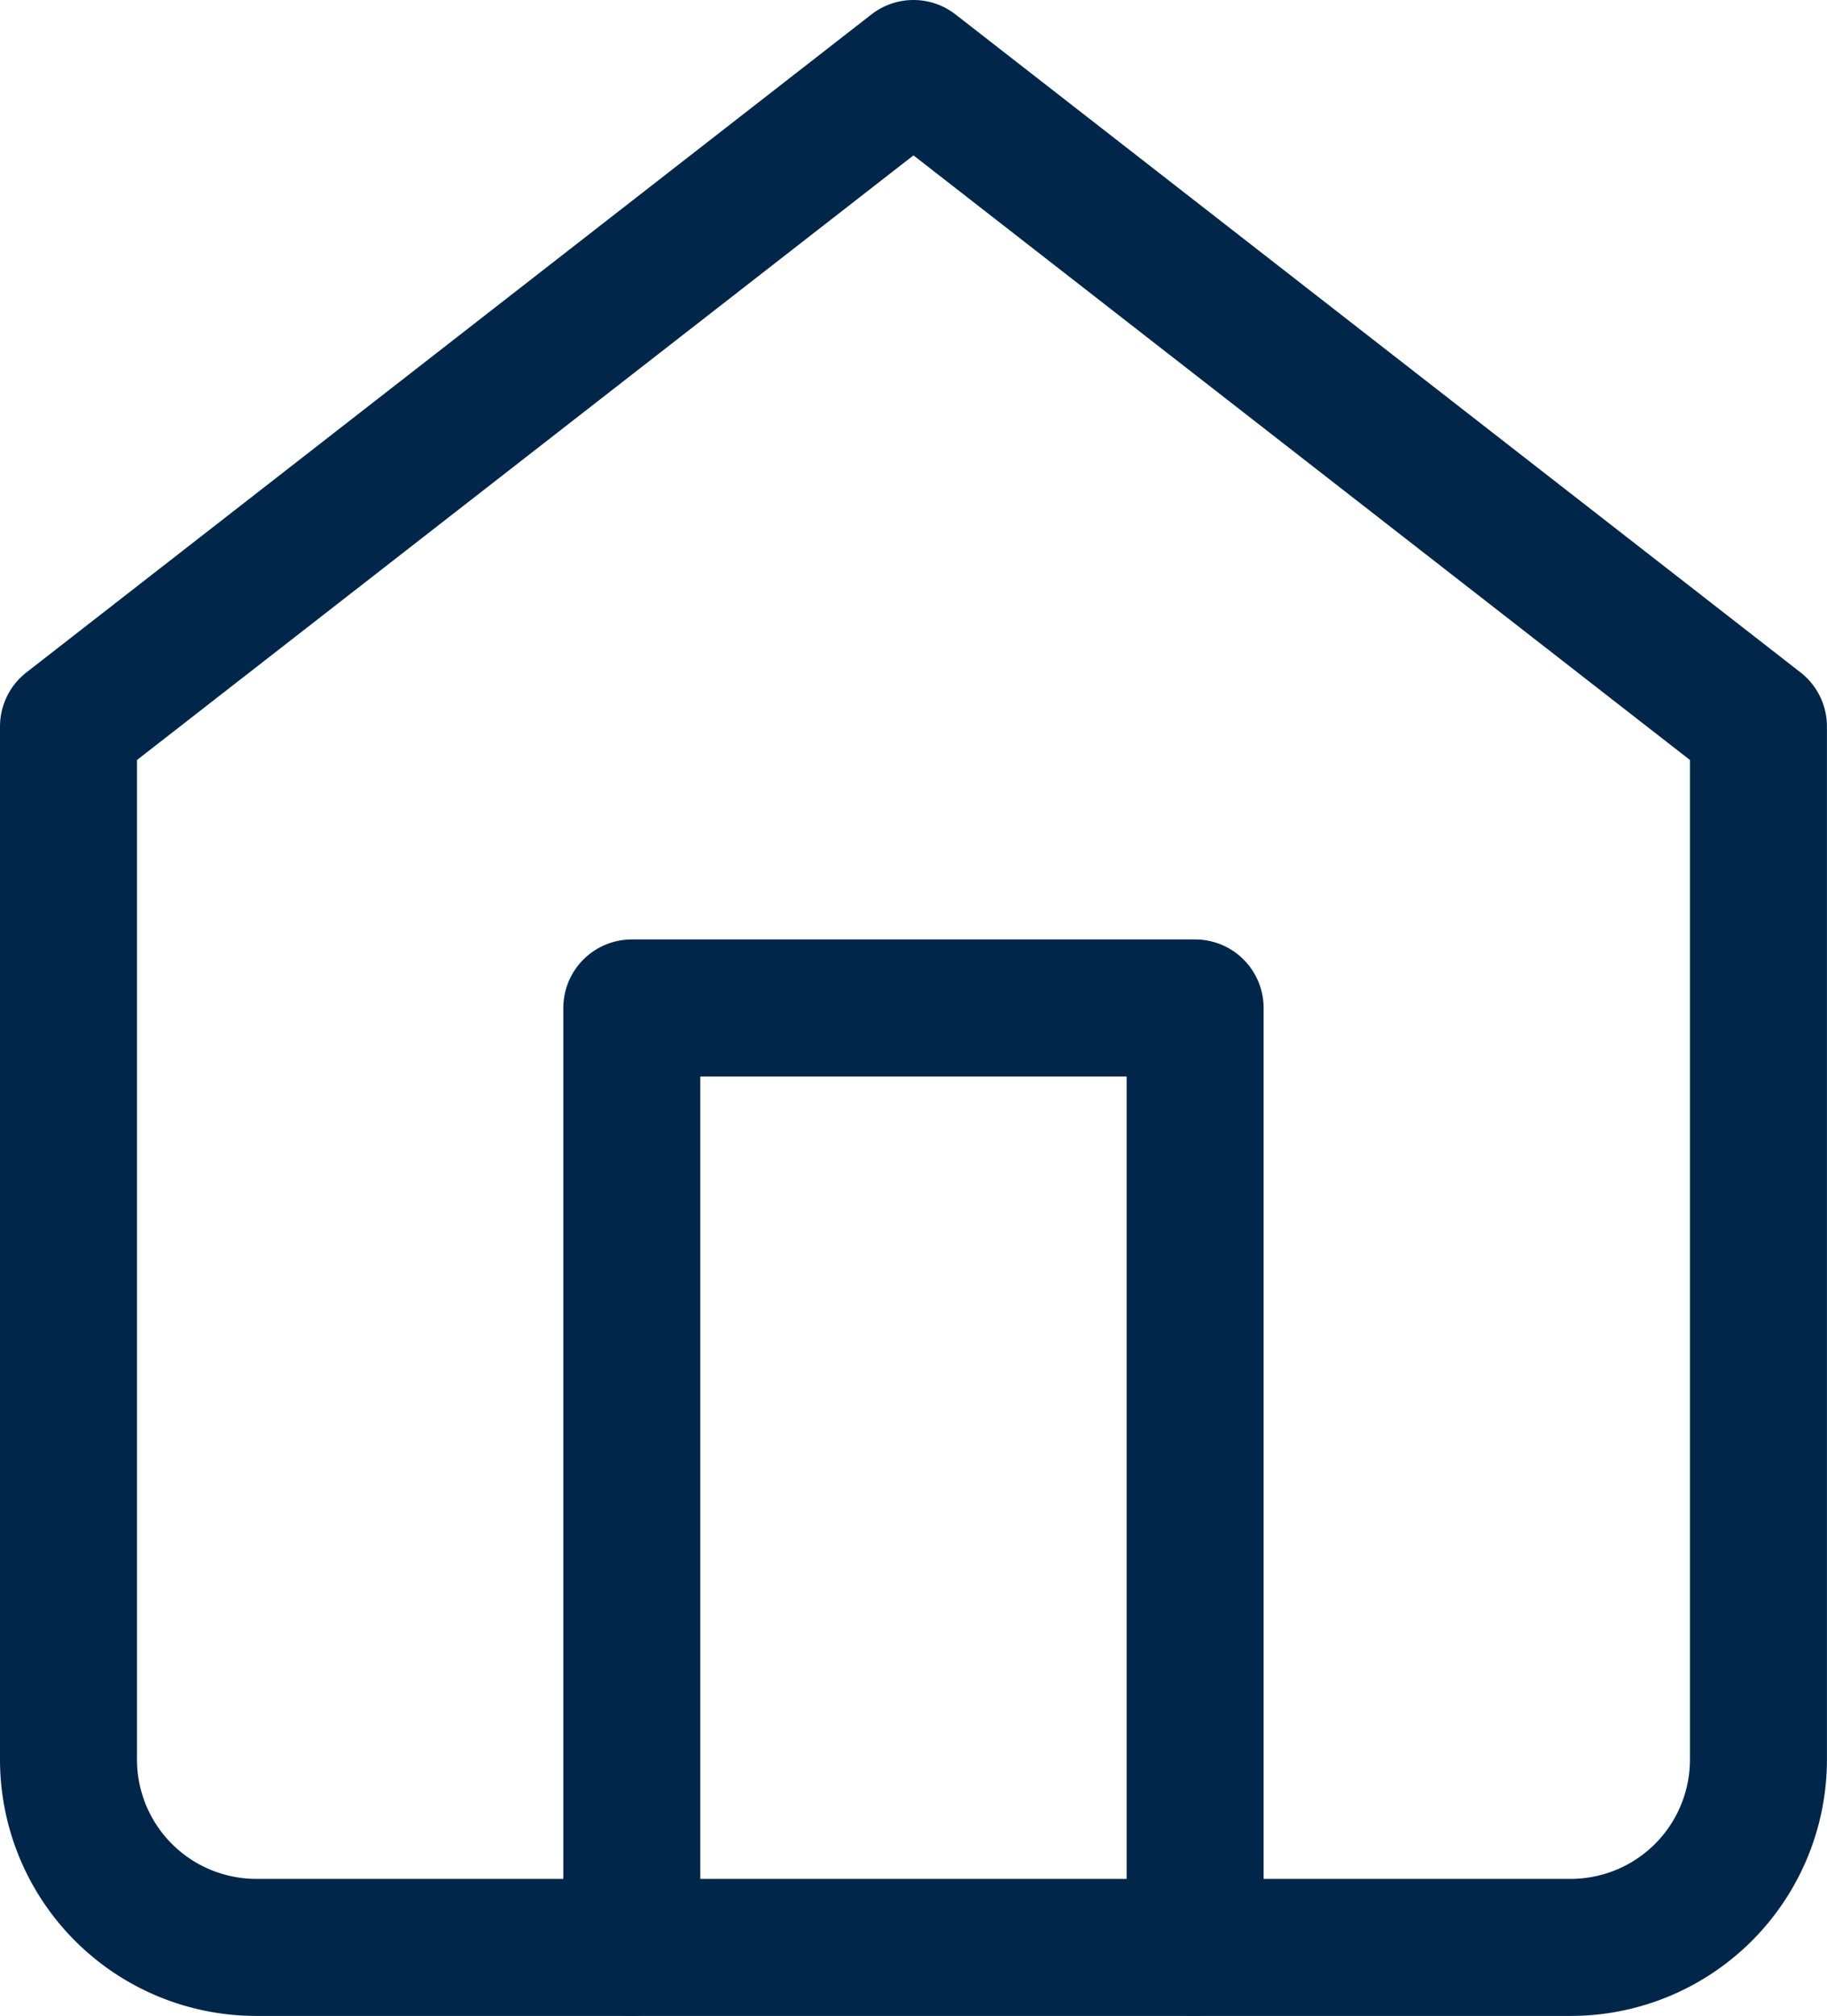
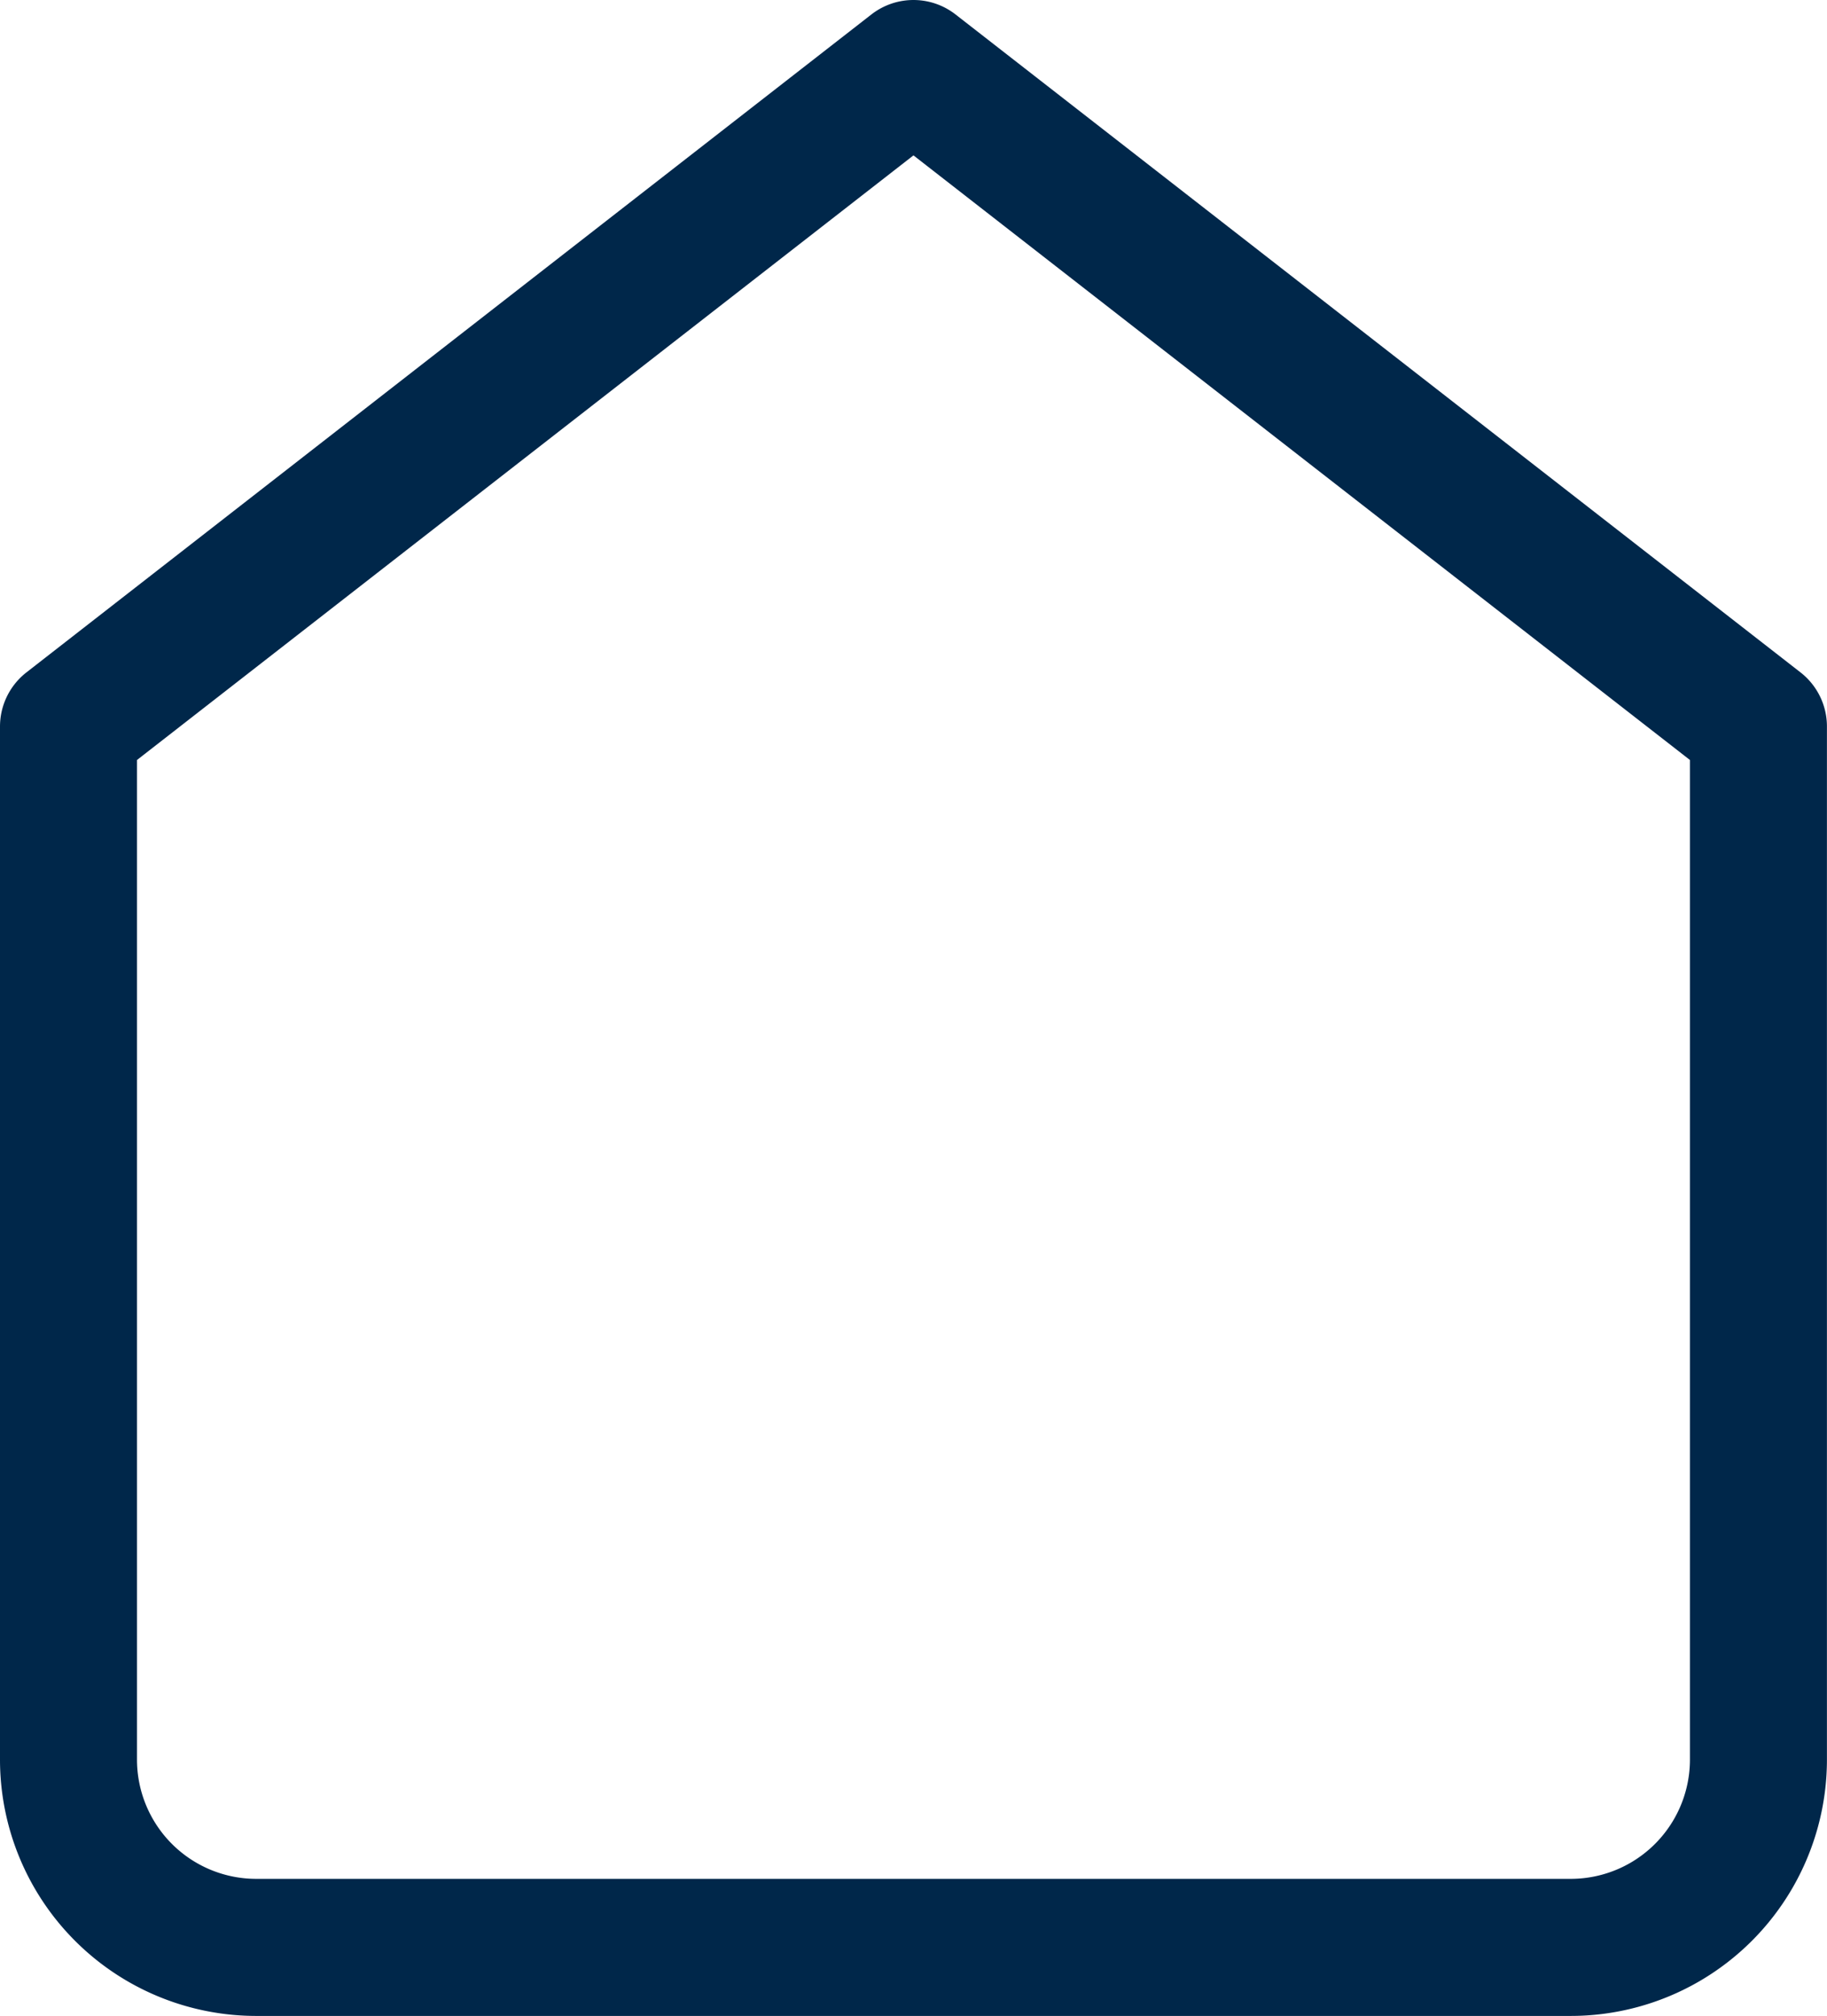
<svg xmlns="http://www.w3.org/2000/svg" width="26.673" height="29.414" viewBox="0 0 26.673 29.414">
  <g transform="translate(1 1)">
    <path d="M3,11.6,15.336,2l12.336,9.6V26.673a2.741,2.741,0,0,1-2.741,2.741H5.741A2.741,2.741,0,0,1,3,26.673Z" transform="translate(-3 -2)" fill="none" stroke="#00274a" stroke-linecap="round" stroke-linejoin="round" stroke-width="2" />
-     <path d="M9,25.707V12h8.224V25.707" transform="translate(-0.776 1.707)" fill="none" stroke="#00274a" stroke-linecap="round" stroke-linejoin="round" stroke-width="2" />
  </g>
</svg>